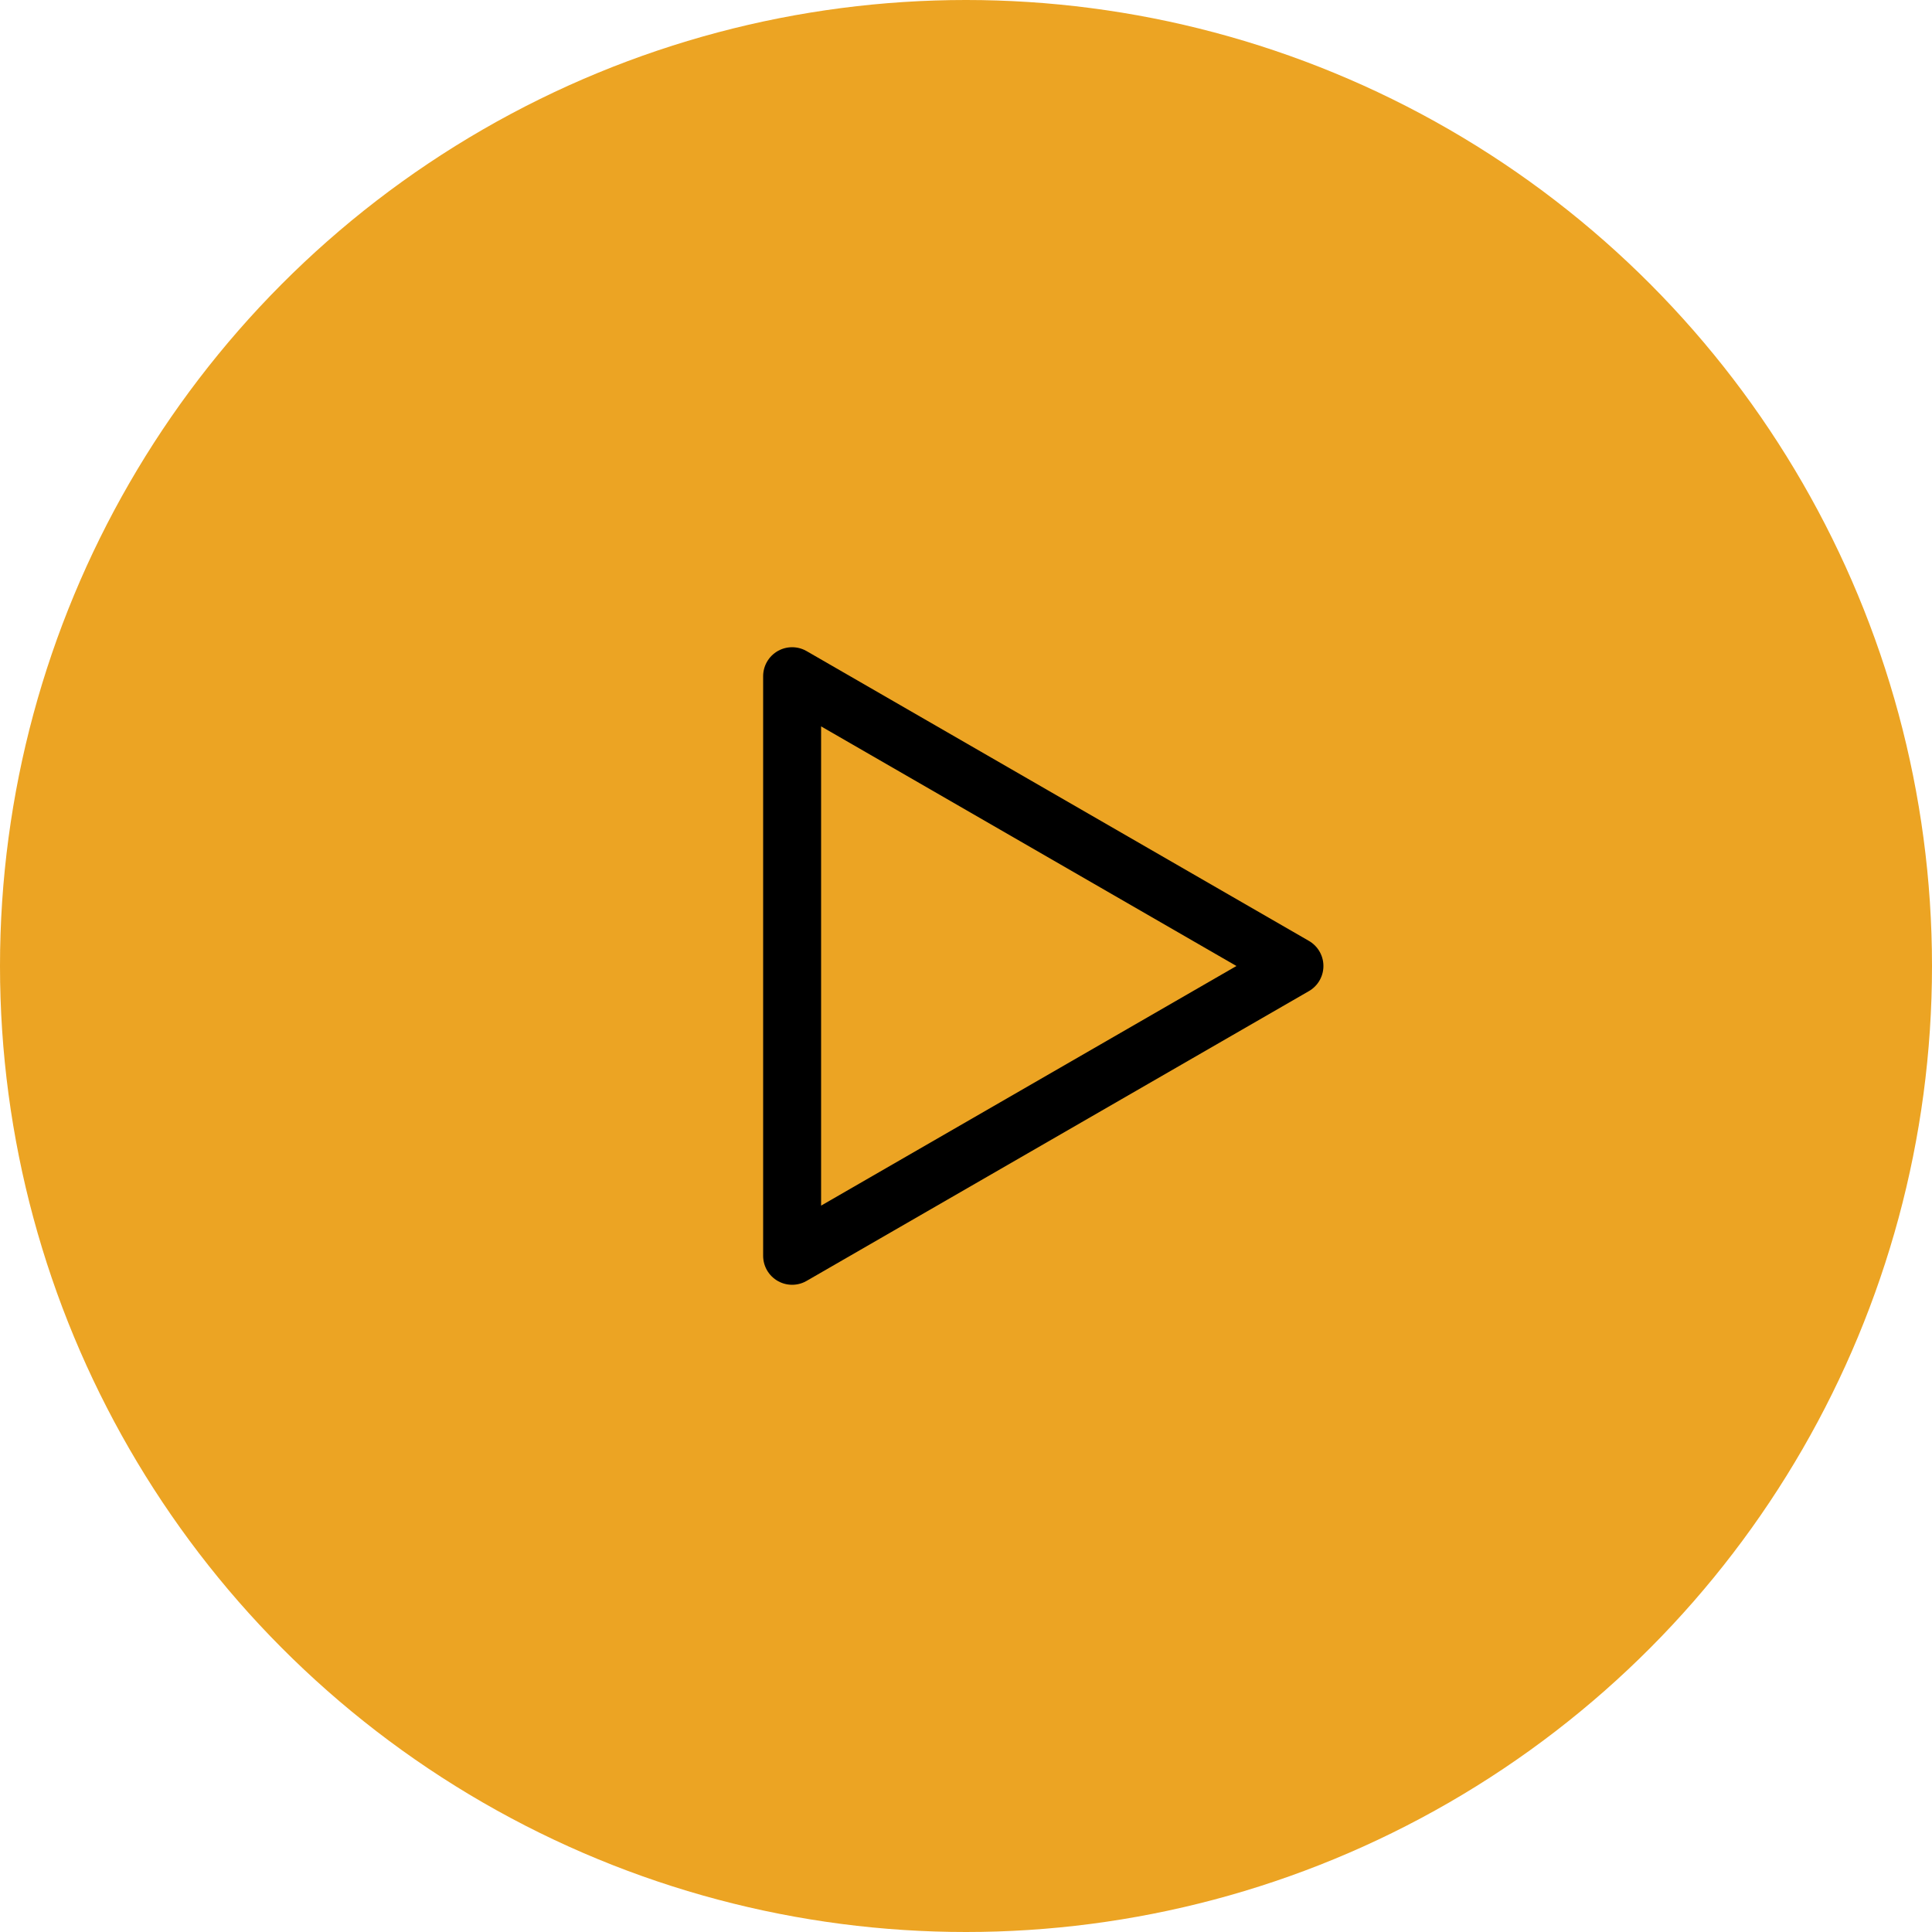
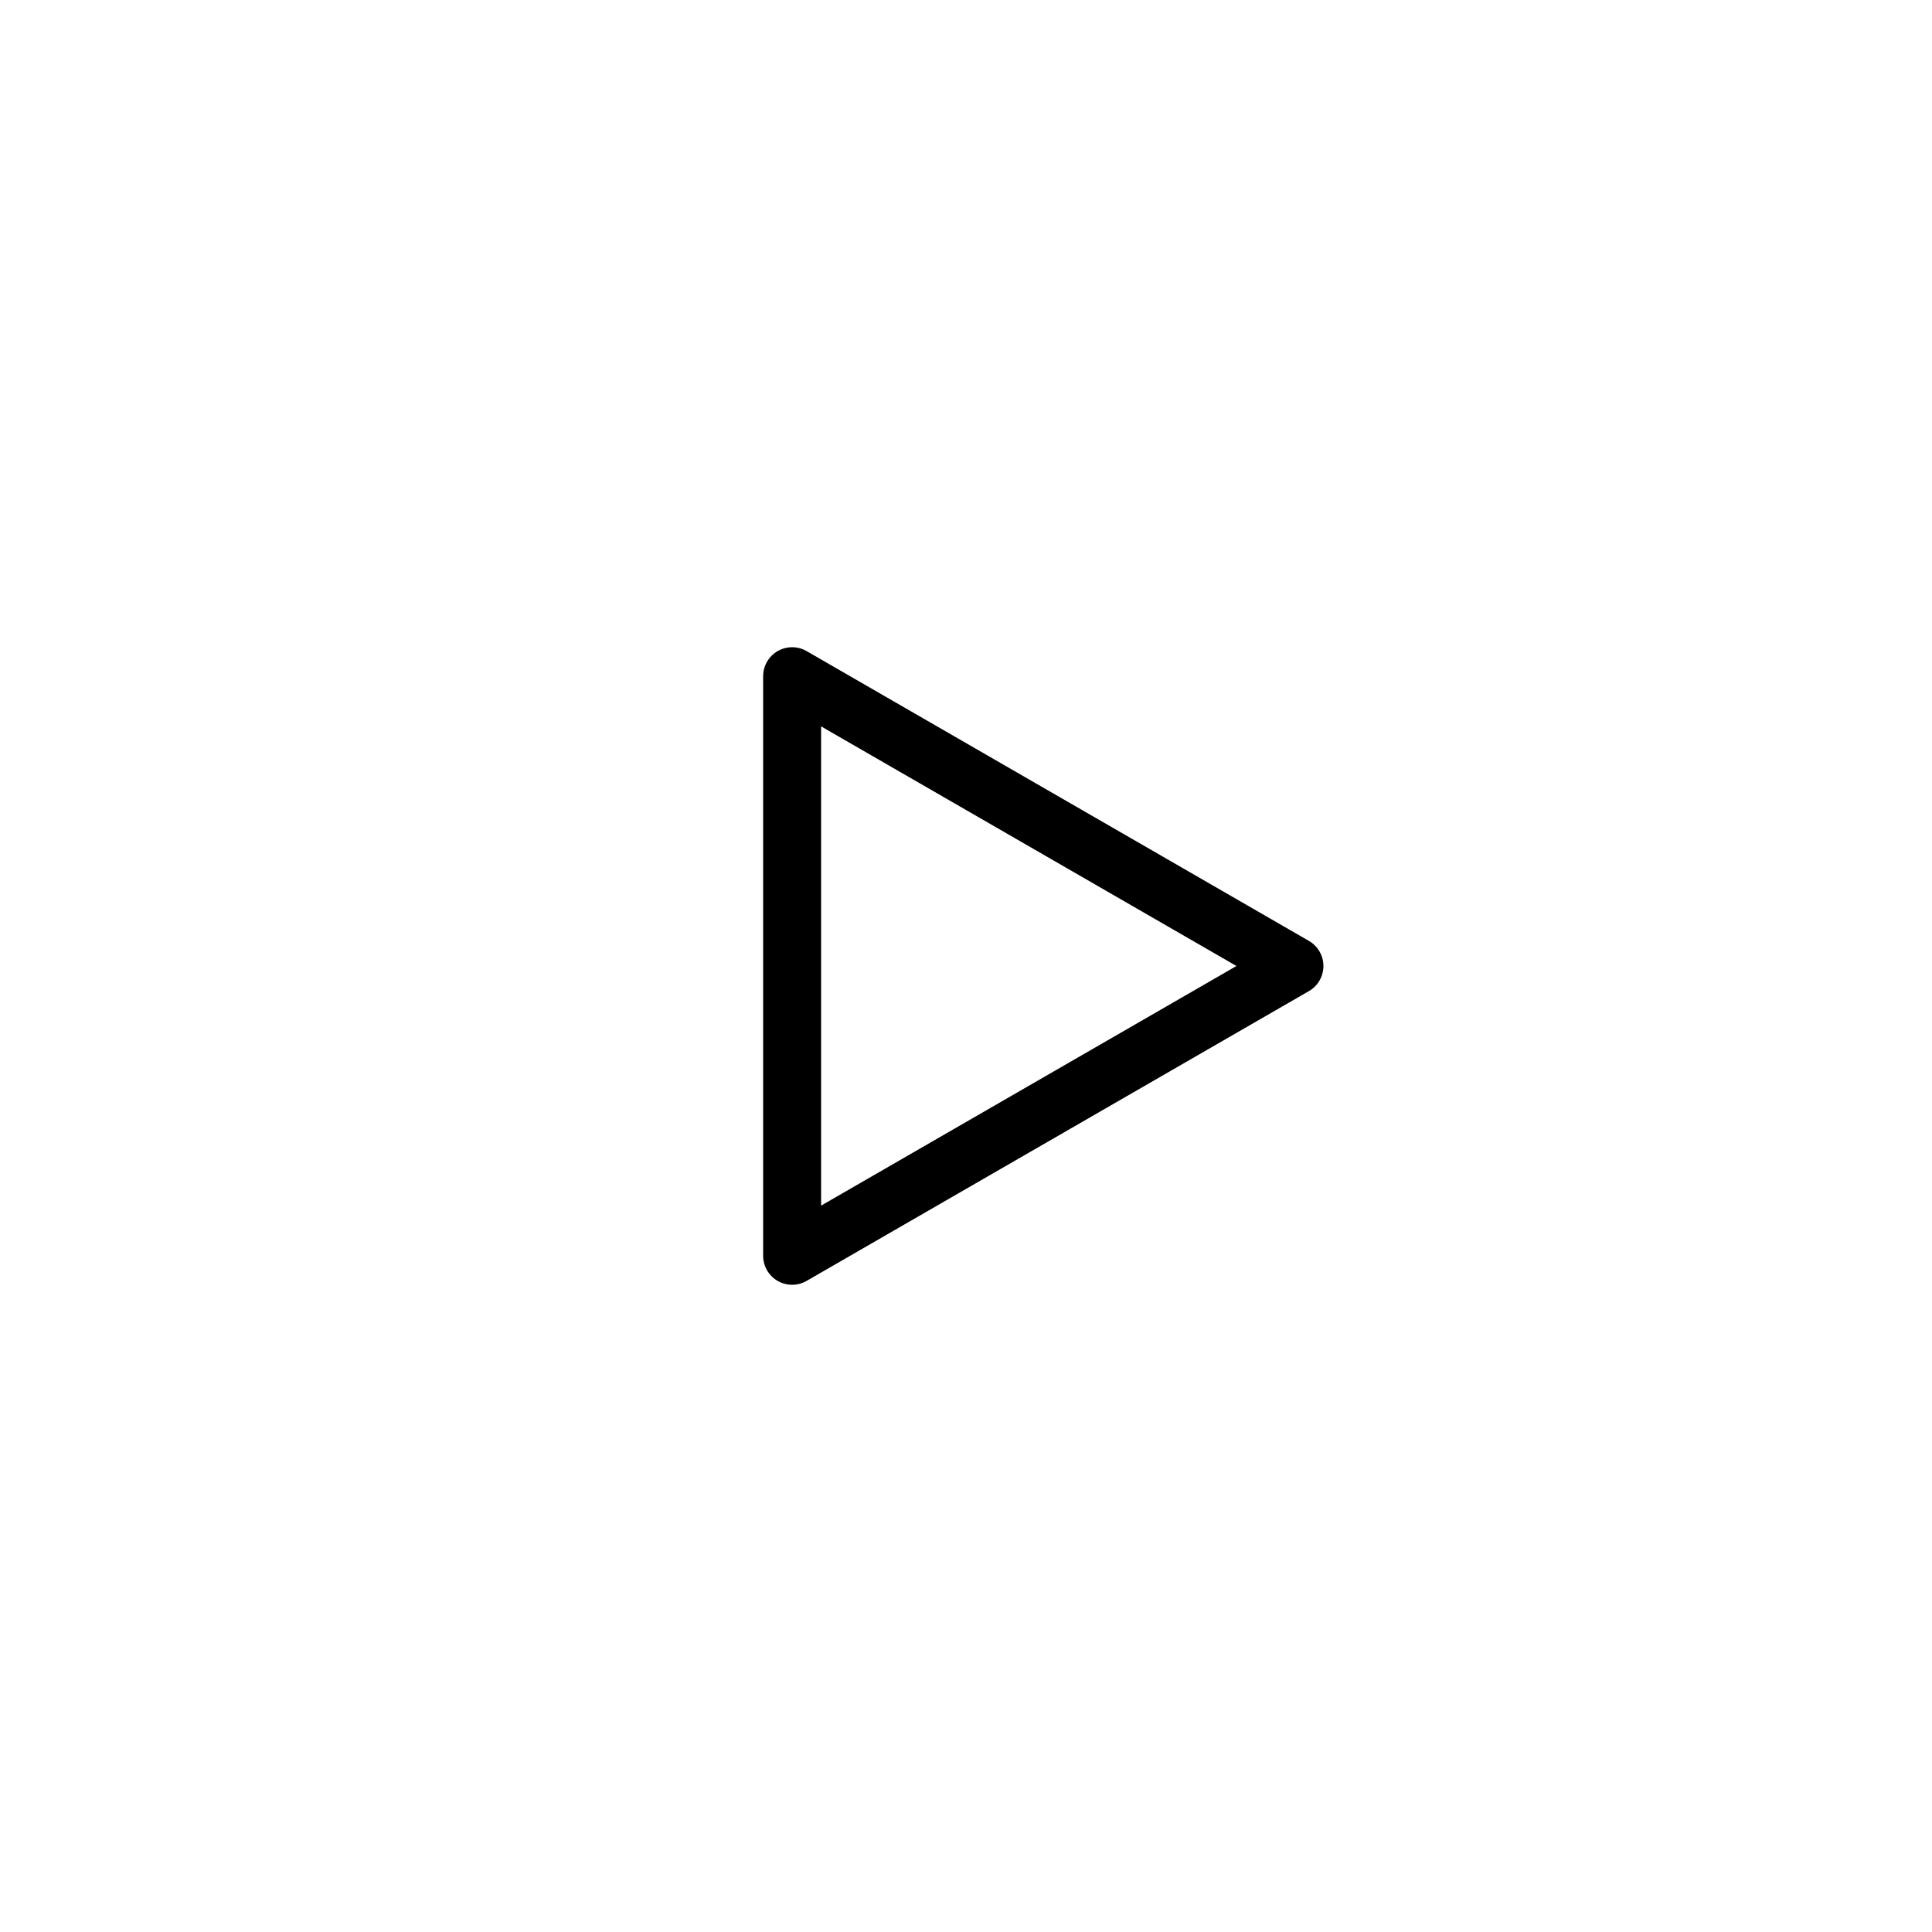
<svg xmlns="http://www.w3.org/2000/svg" id="Layer_1" x="0px" y="0px" viewBox="0 0 100 100" style="enable-background:new 0 0 100 100;" xml:space="preserve">
  <style type="text/css"> .st0{fill:#ECA423;} .st1{fill:none;stroke:#000000;stroke-width:3;stroke-linejoin:round;stroke-miterlimit:10;} </style>
-   <circle class="st0" cx="50" cy="50" r="50" />
  <polygon class="st1" points="67,50 54,57.5 41,65 41,50 41,35 54,42.5 " />
</svg>